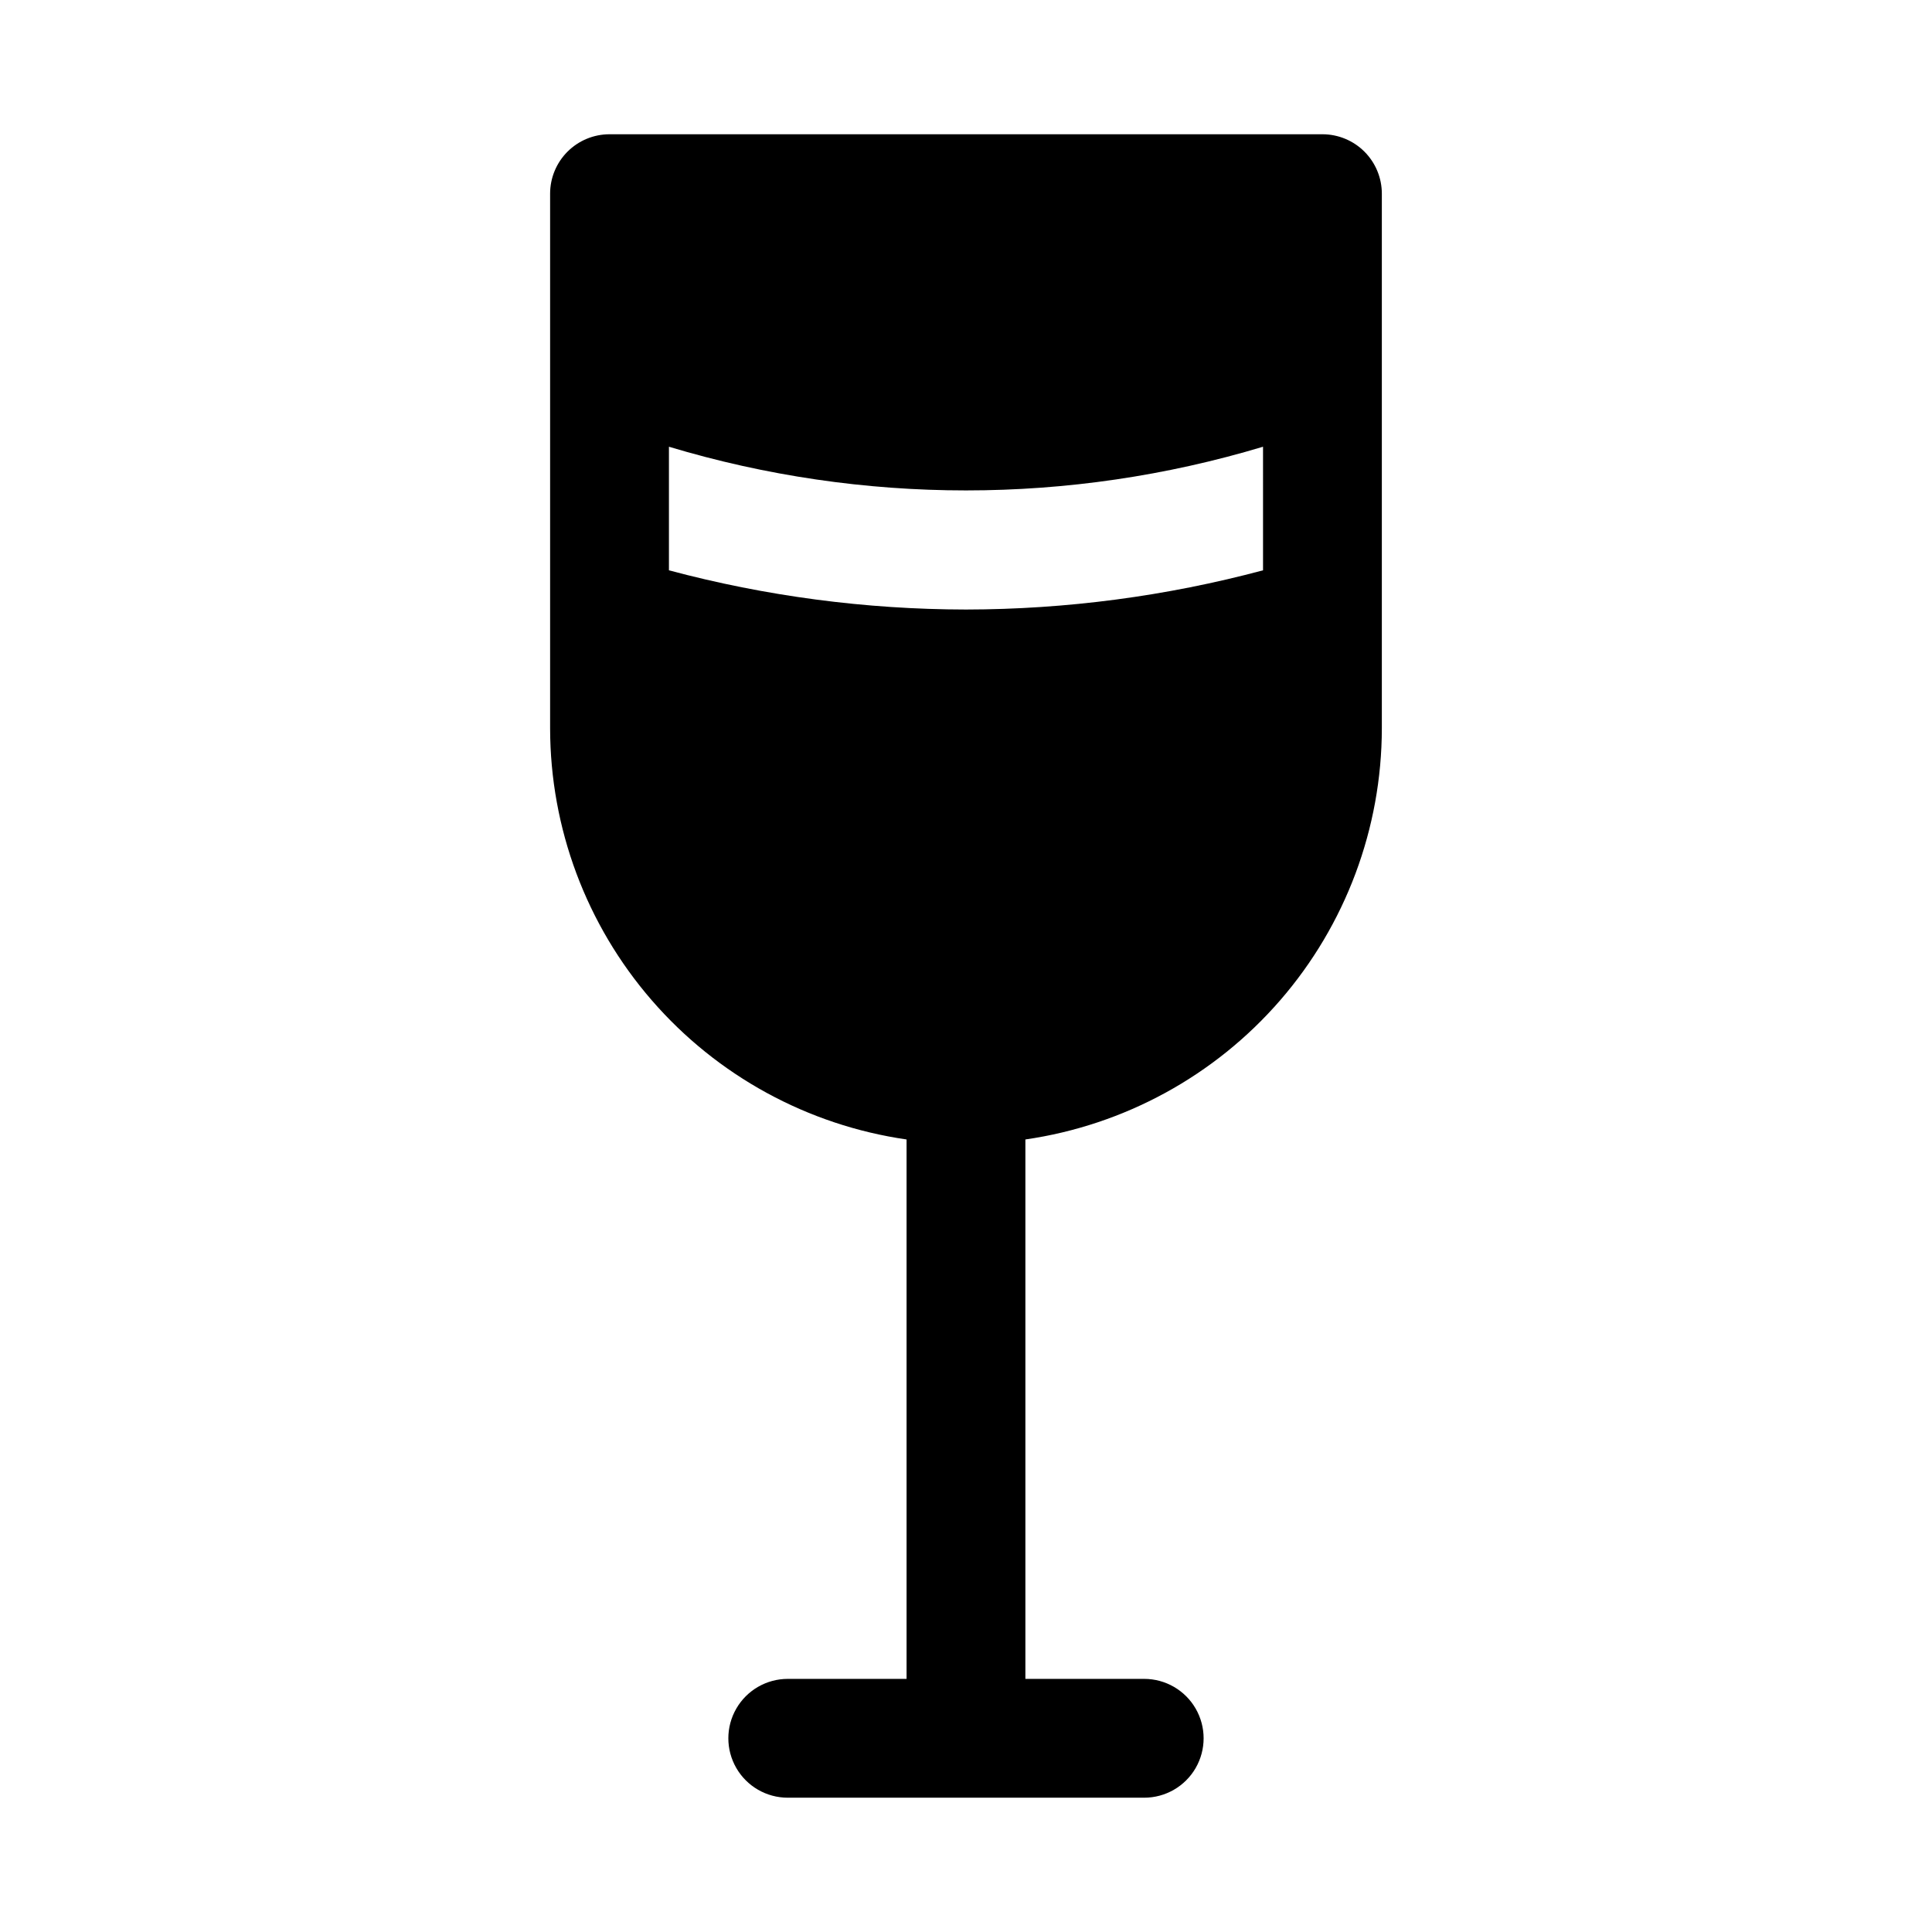
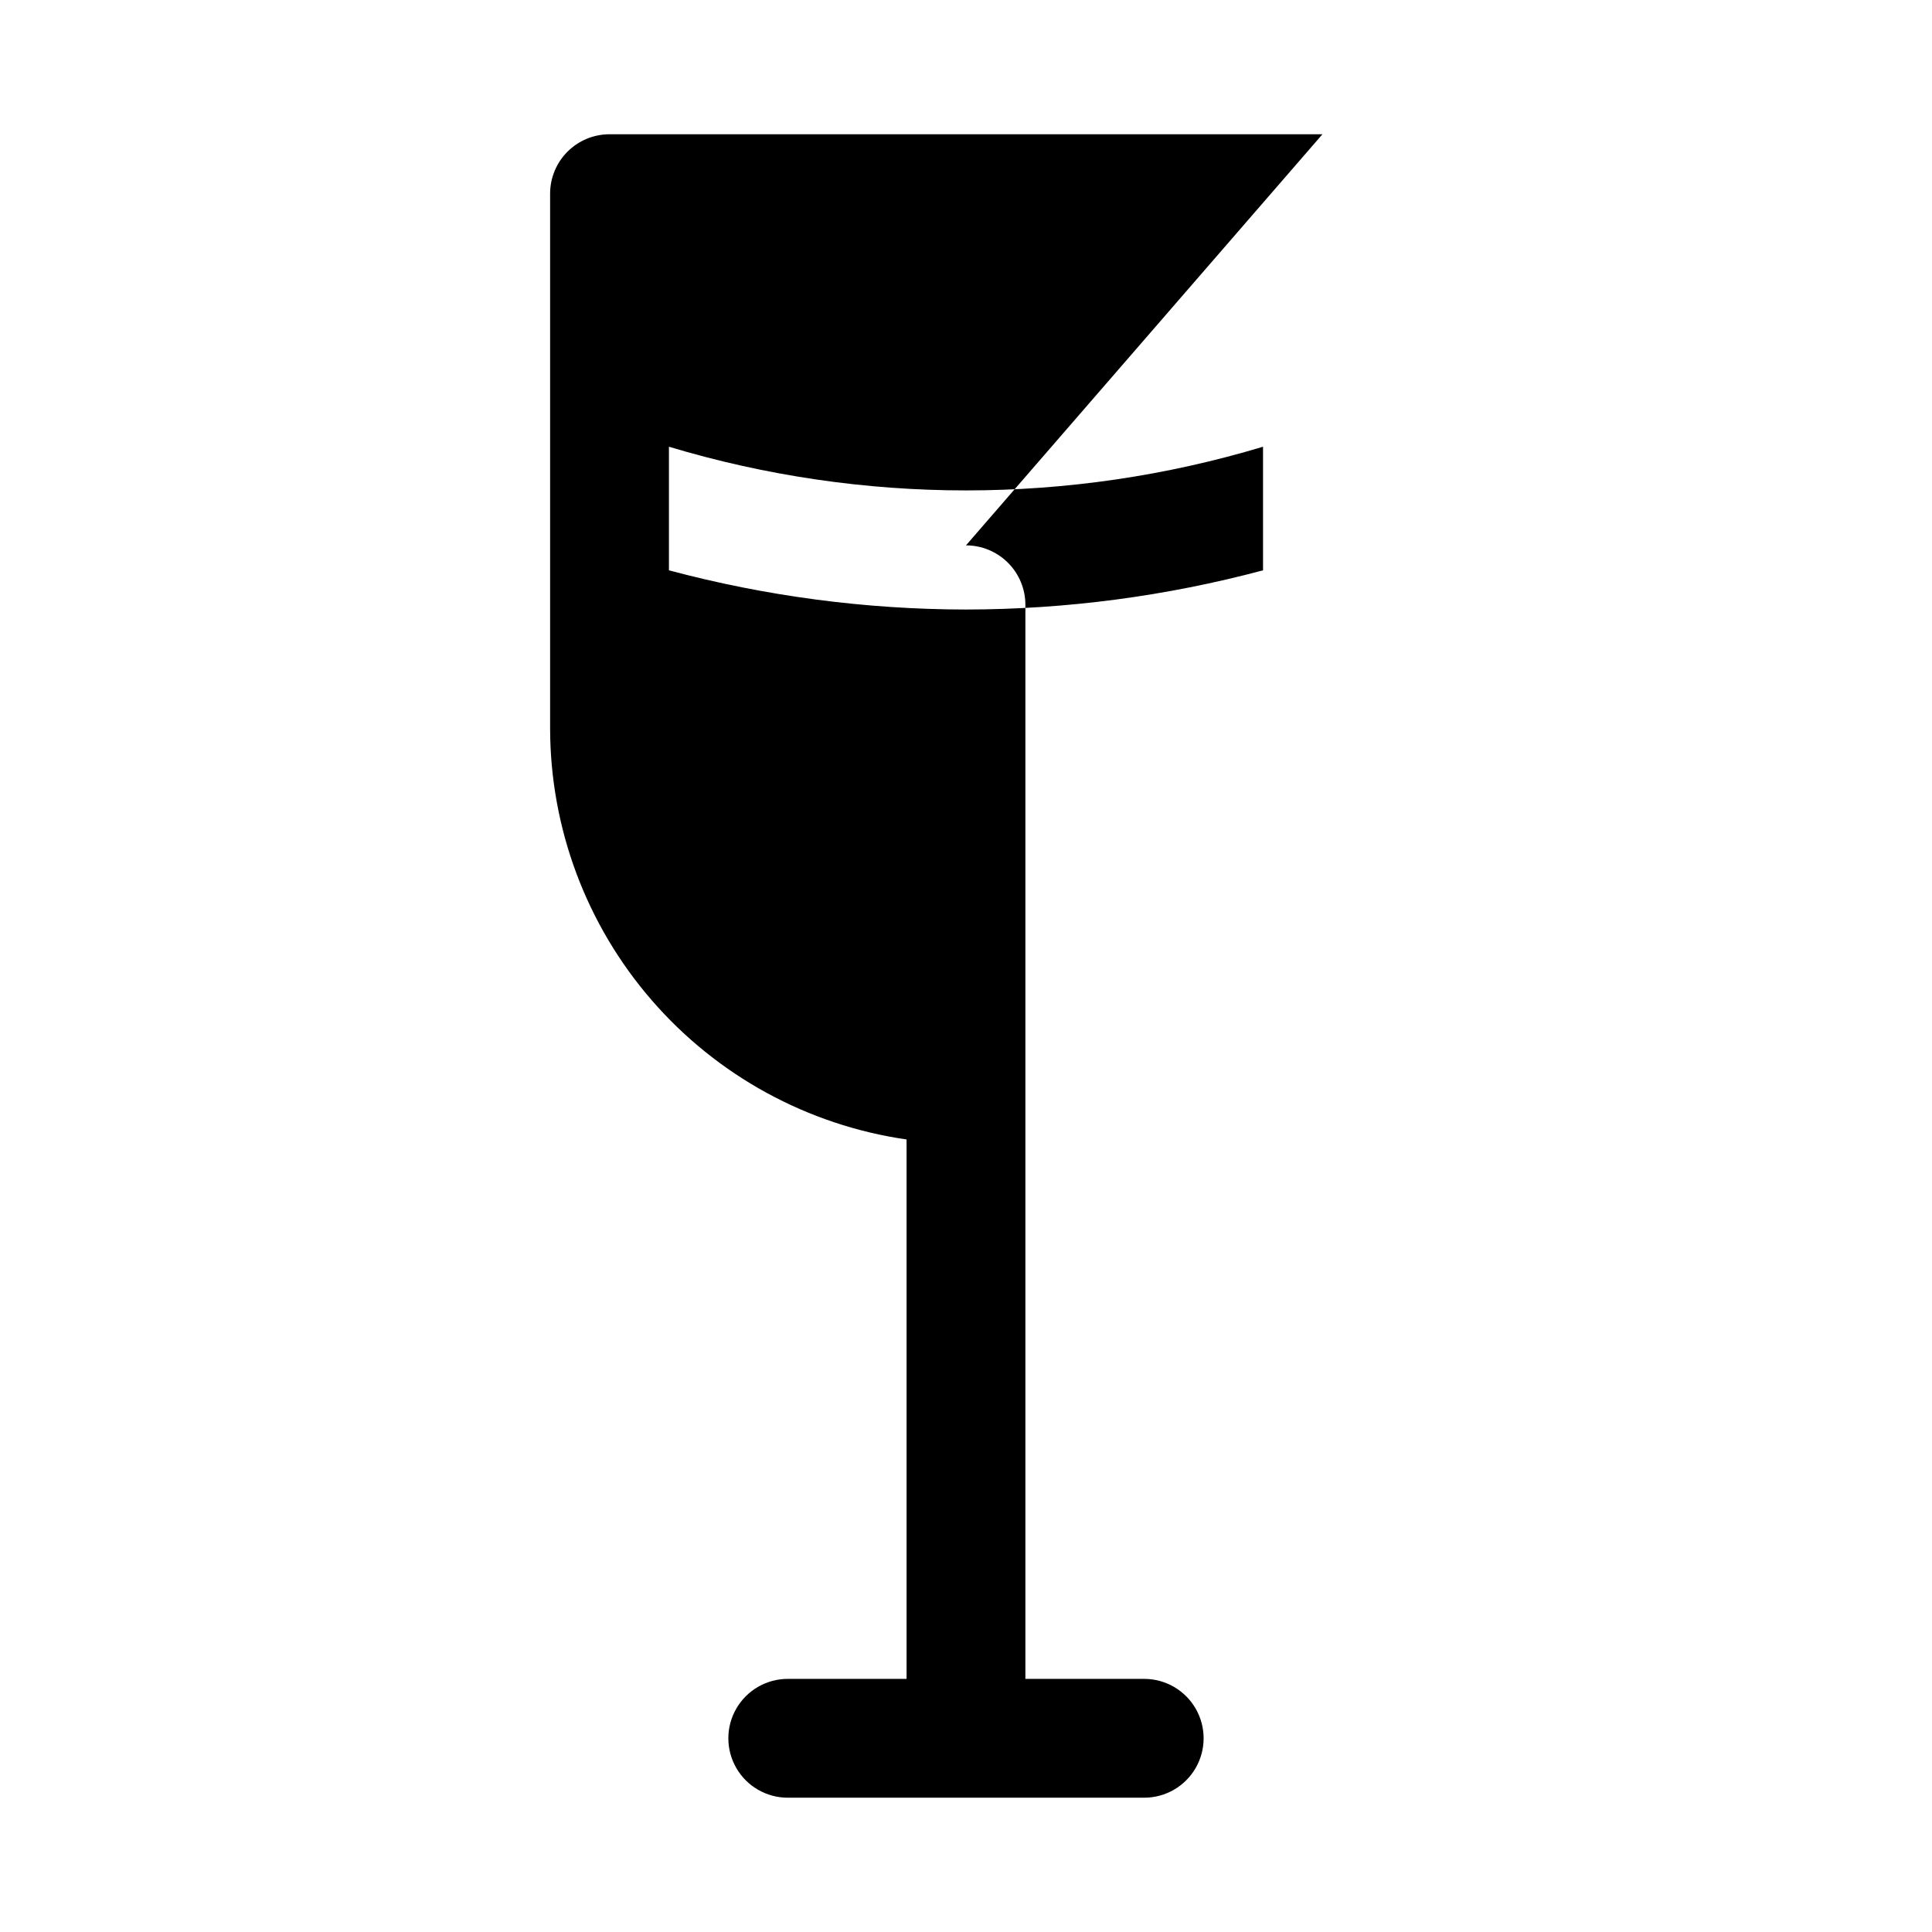
<svg xmlns="http://www.w3.org/2000/svg" fill="#000000" width="800px" height="800px" version="1.1" viewBox="144 144 512 512">
-   <path d="m494.46 179.58h-188.93c-4.176 0-8.18 1.66-11.133 4.609-2.953 2.953-4.613 6.957-4.613 11.133v141.7c0.031 26.477 9.594 52.062 26.941 72.066 17.348 20.008 41.316 33.098 67.523 36.883v142.95h-31.488c-5.625 0-10.82 3.004-13.633 7.875-2.812 4.871-2.812 10.871 0 15.742 2.812 4.871 8.008 7.871 13.633 7.871h94.465c5.625 0 10.824-3 13.637-7.871 2.812-4.871 2.812-10.871 0-15.742-2.812-4.871-8.012-7.875-13.637-7.875h-31.488v-142.95c26.207-3.785 50.176-16.875 67.523-36.883 17.348-20.004 26.91-45.59 26.941-72.066v-141.7c0-4.176-1.66-8.18-4.613-11.133-2.949-2.949-6.957-4.609-11.133-4.609zm-15.742 115.56c-25.68 6.863-52.141 10.355-78.719 10.391-26.582-0.035-53.043-3.527-78.723-10.391v-32.75c51.348 15.434 106.1 15.434 157.44 0z" />
+   <path d="m494.46 179.58h-188.93c-4.176 0-8.18 1.66-11.133 4.609-2.953 2.953-4.613 6.957-4.613 11.133v141.7c0.031 26.477 9.594 52.062 26.941 72.066 17.348 20.008 41.316 33.098 67.523 36.883v142.95h-31.488c-5.625 0-10.82 3.004-13.633 7.875-2.812 4.871-2.812 10.871 0 15.742 2.812 4.871 8.008 7.871 13.633 7.871h94.465c5.625 0 10.824-3 13.637-7.871 2.812-4.871 2.812-10.871 0-15.742-2.812-4.871-8.012-7.875-13.637-7.875h-31.488v-142.95v-141.7c0-4.176-1.66-8.18-4.613-11.133-2.949-2.949-6.957-4.609-11.133-4.609zm-15.742 115.56c-25.68 6.863-52.141 10.355-78.719 10.391-26.582-0.035-53.043-3.527-78.723-10.391v-32.75c51.348 15.434 106.1 15.434 157.44 0z" />
</svg>